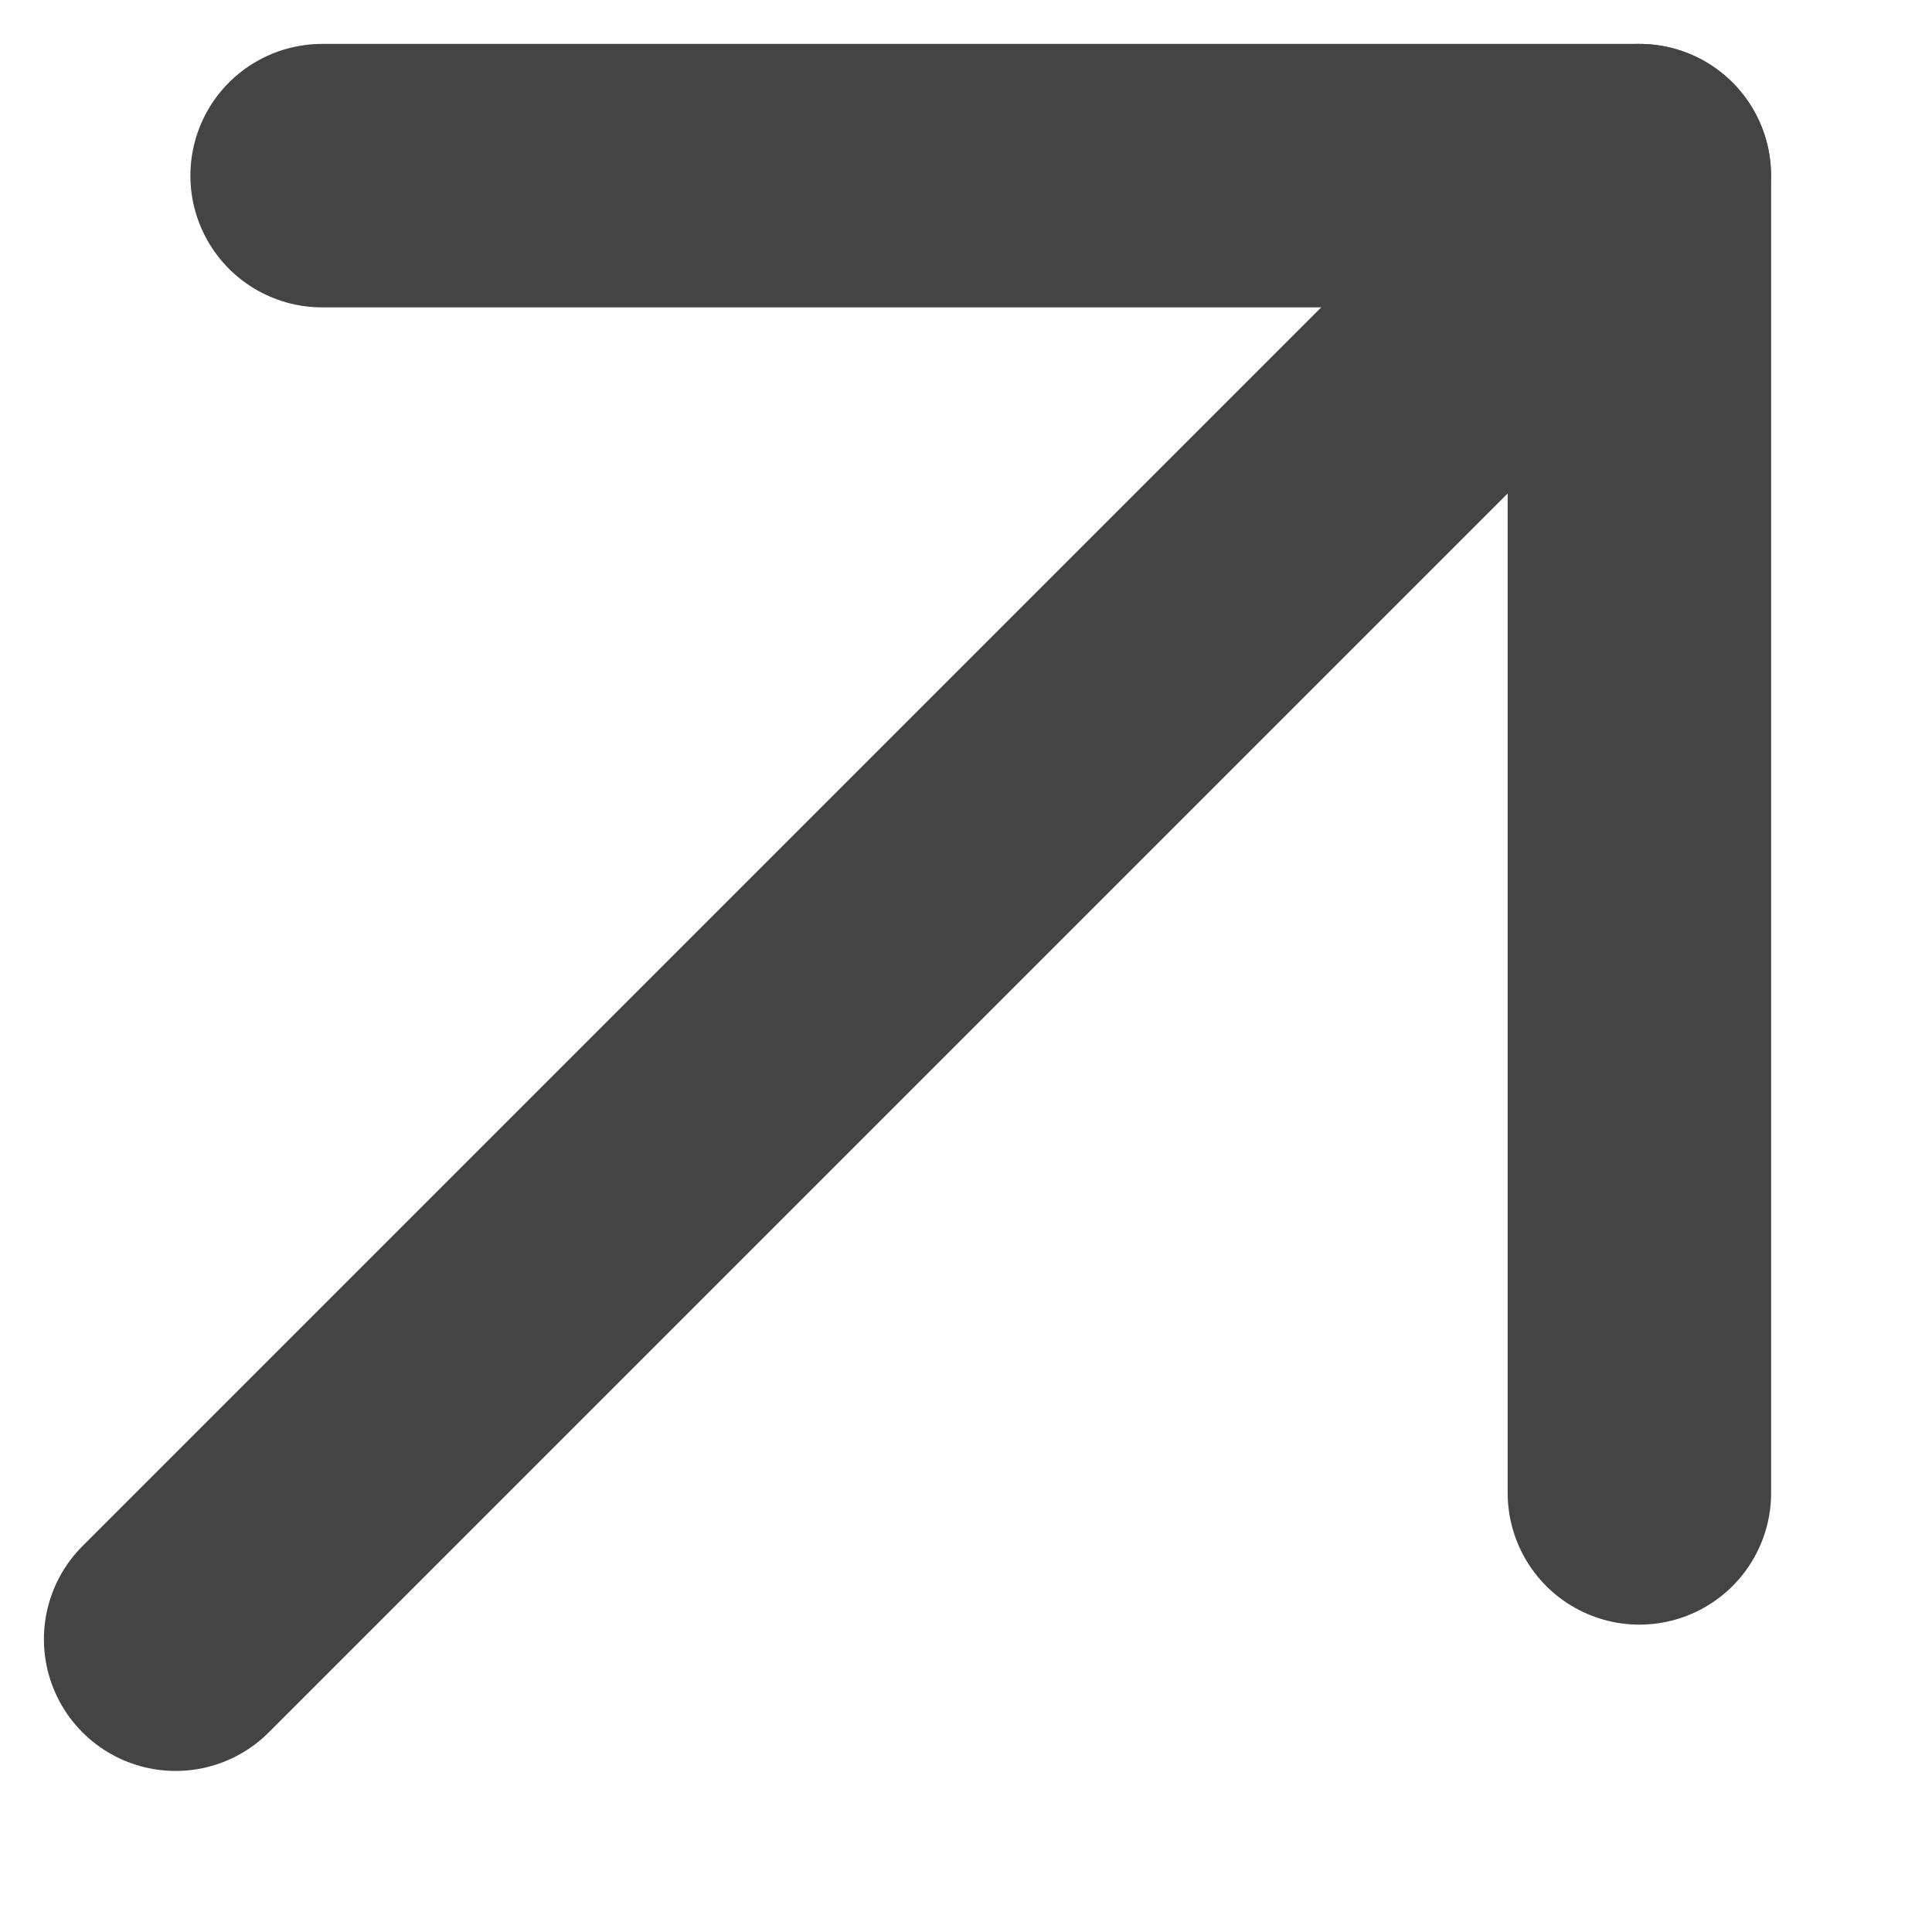
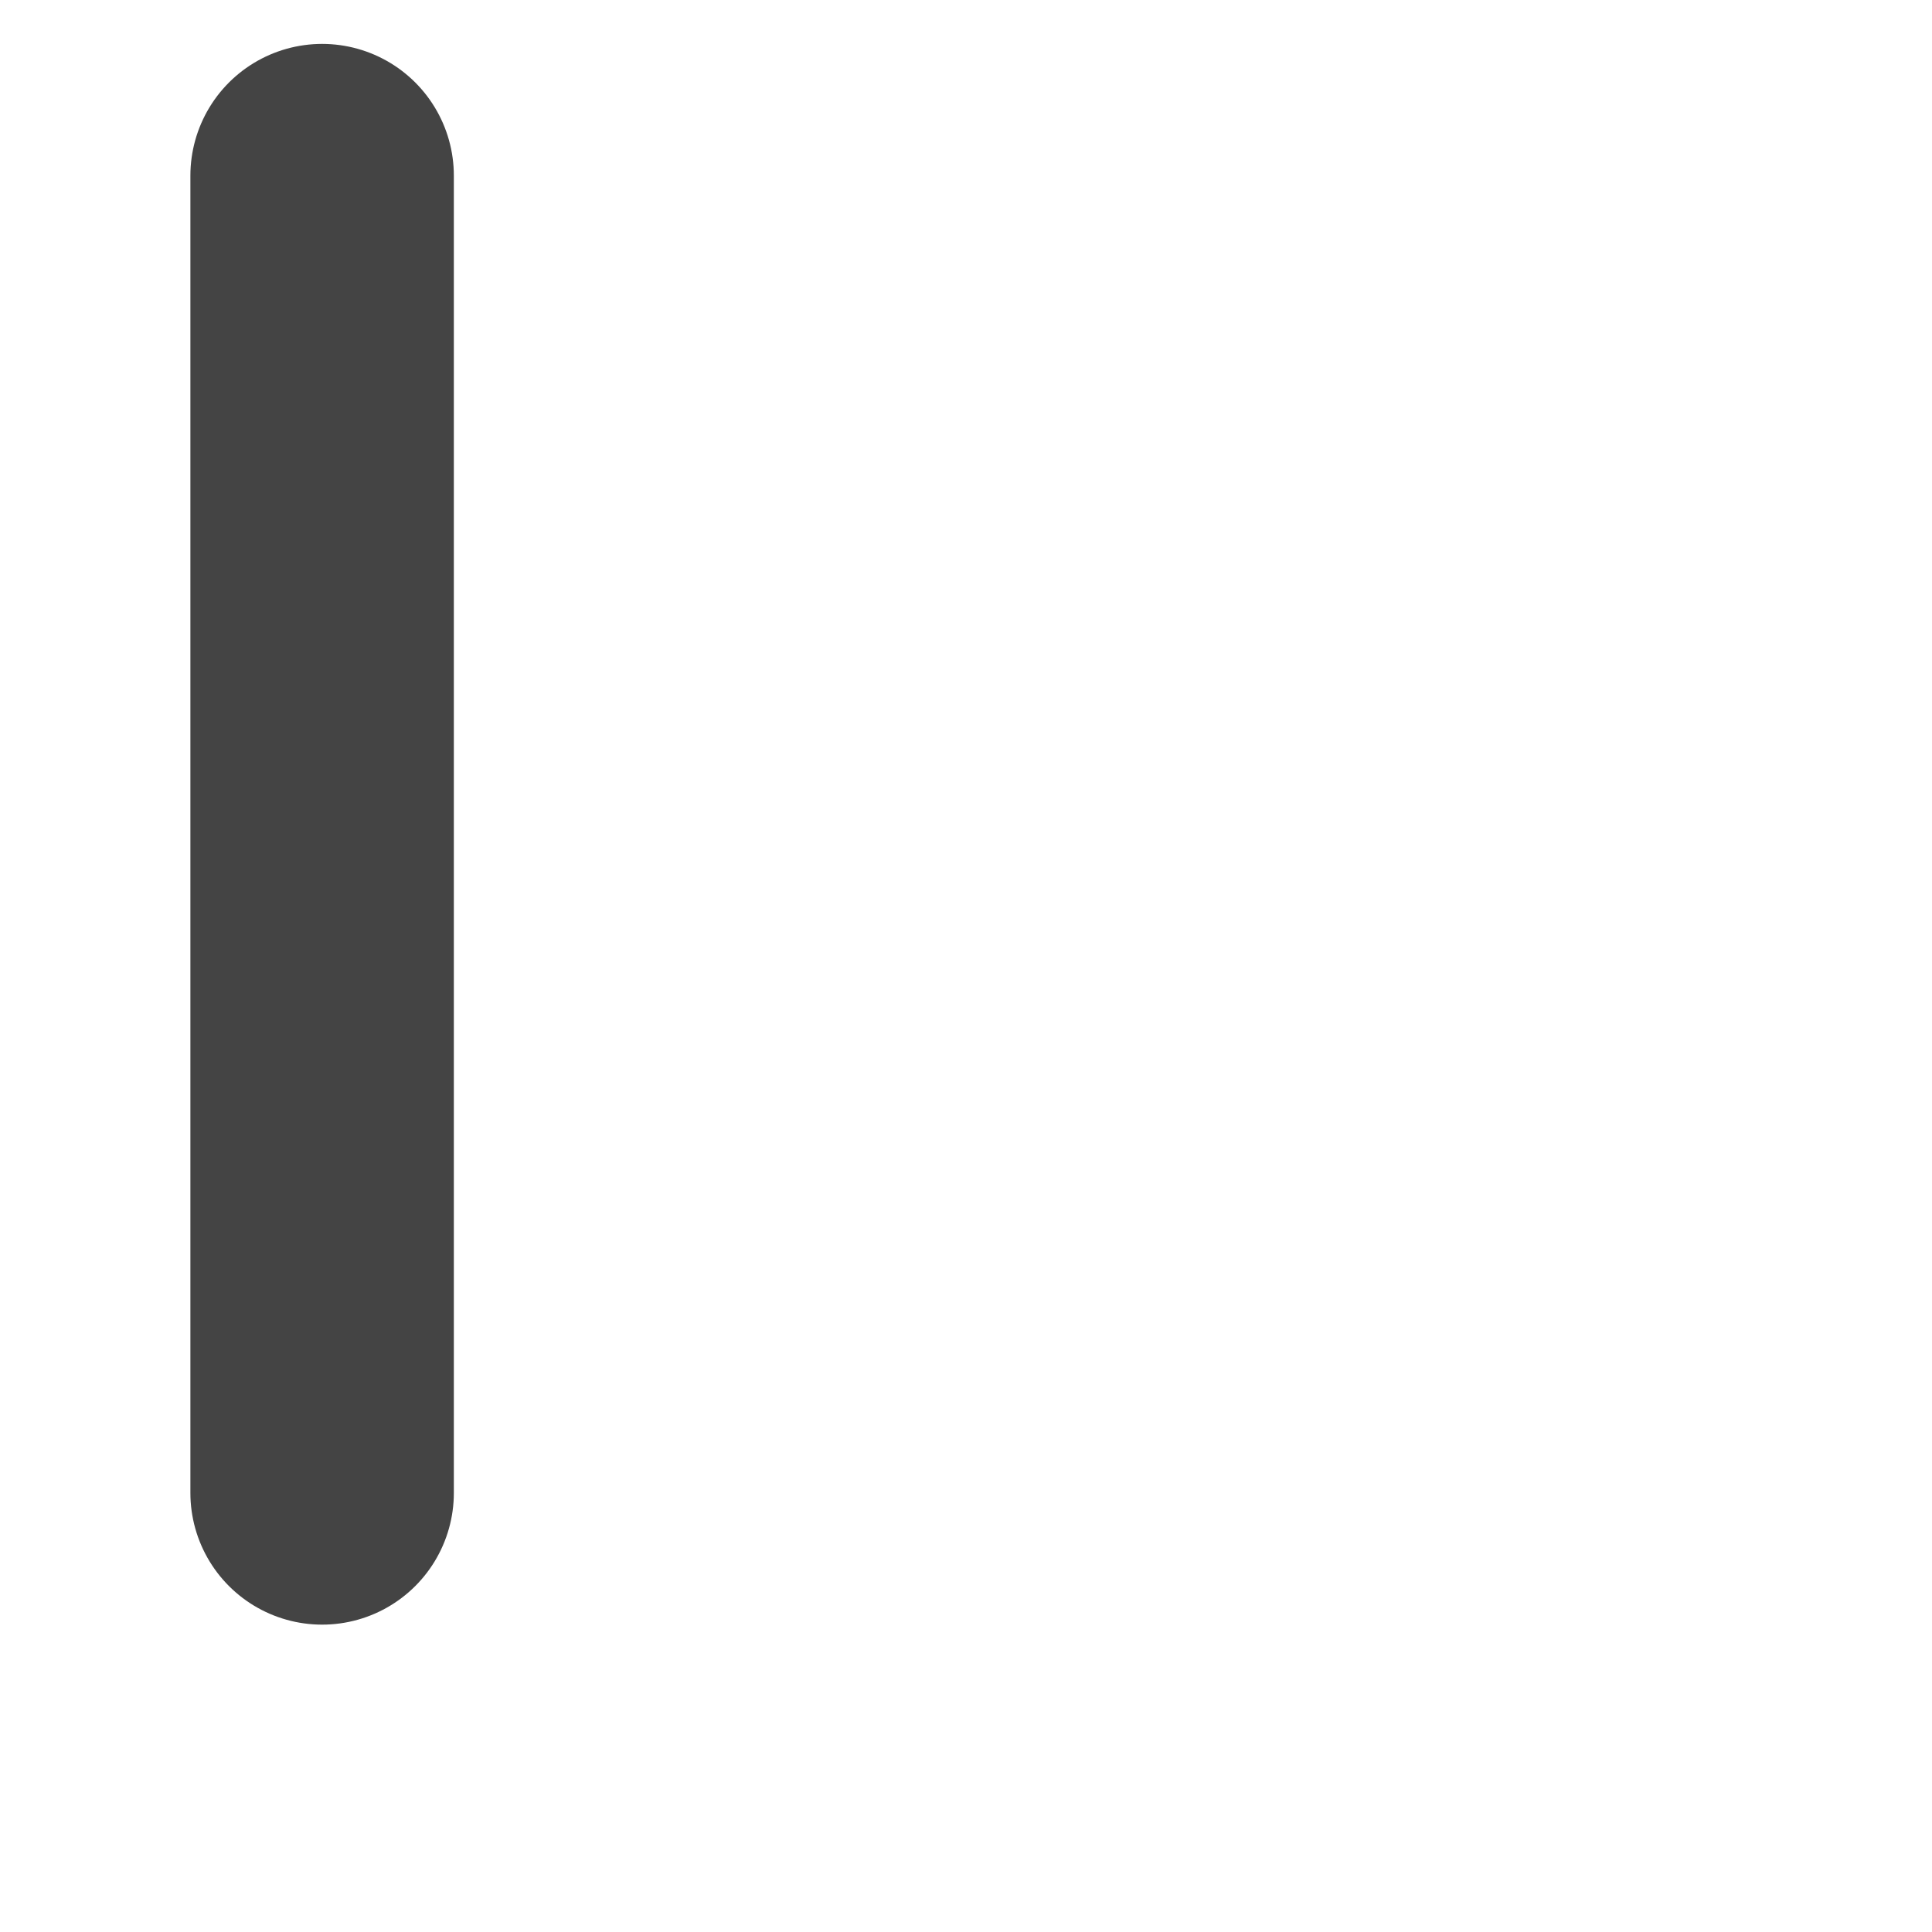
<svg xmlns="http://www.w3.org/2000/svg" width="11" height="11" viewBox="0 0 11 11" fill="none">
-   <path d="M9.333 1L1 9.333" stroke="#444444" stroke-width="1.5" stroke-linecap="round" stroke-linejoin="round" />
-   <path d="M1.834 1H9.334V8.5" stroke="#444444" stroke-width="1.5" stroke-linecap="round" stroke-linejoin="round" />
+   <path d="M1.834 1V8.5" stroke="#444444" stroke-width="1.5" stroke-linecap="round" stroke-linejoin="round" />
</svg>